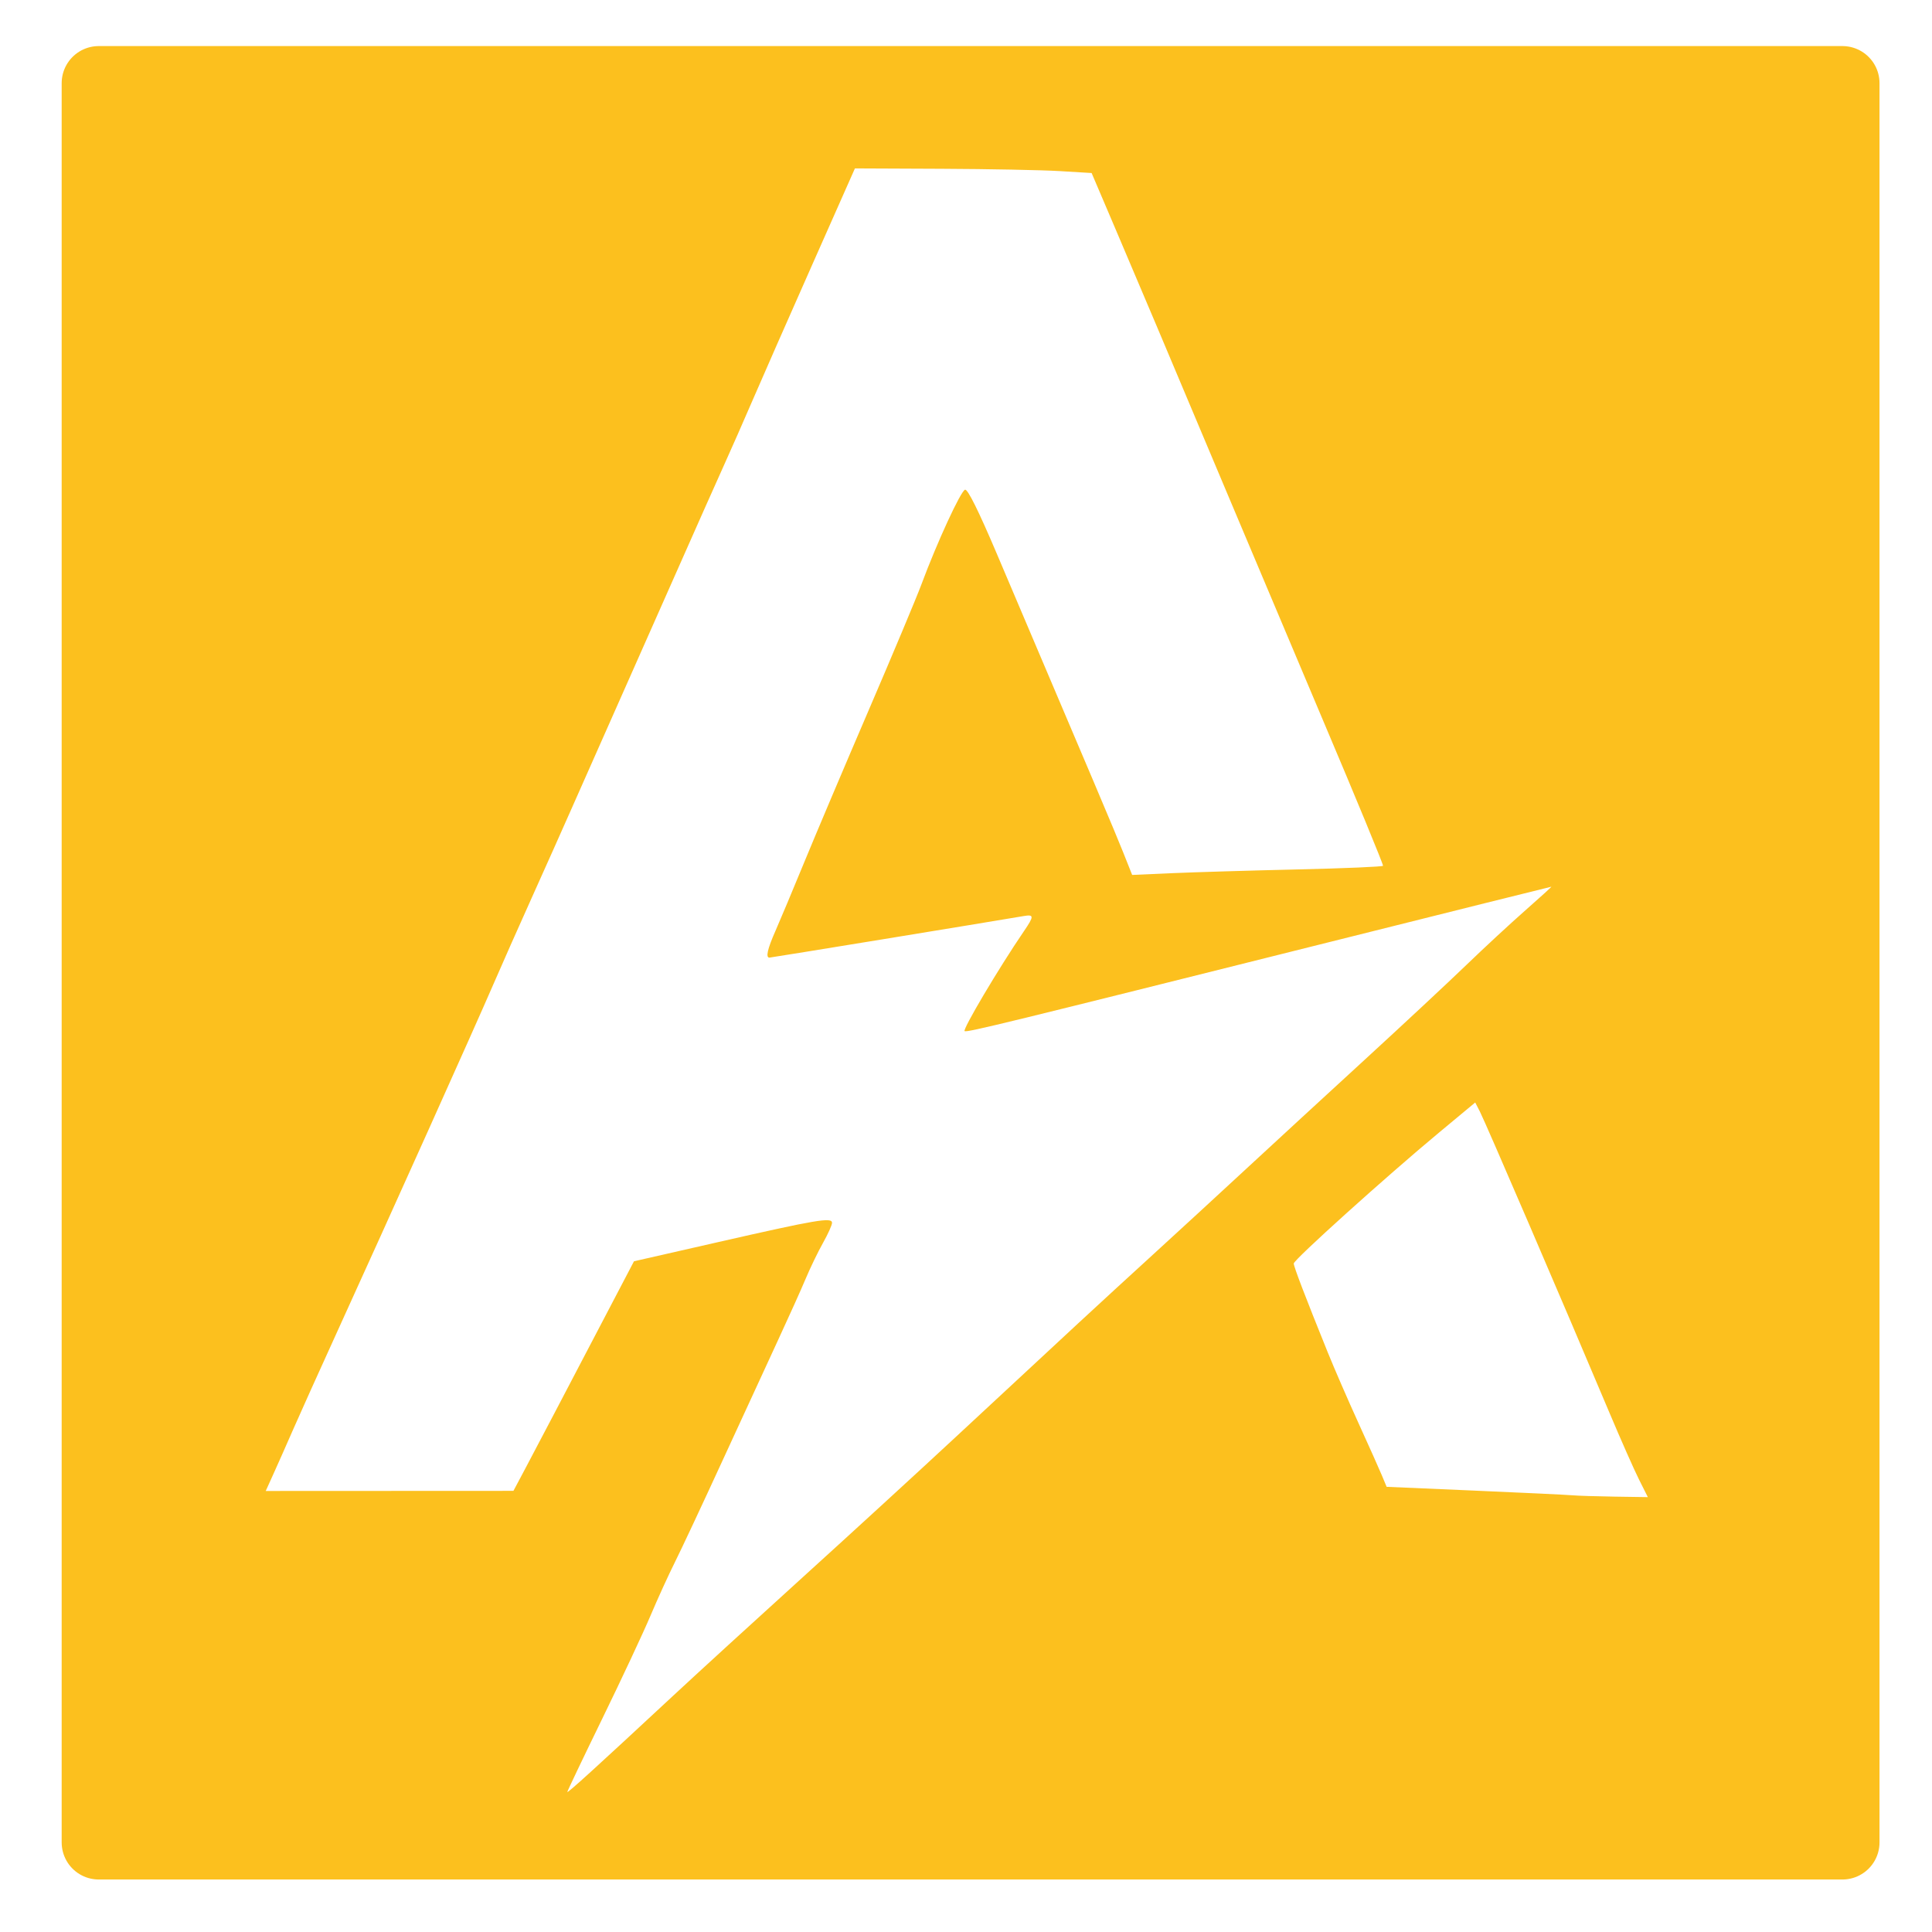
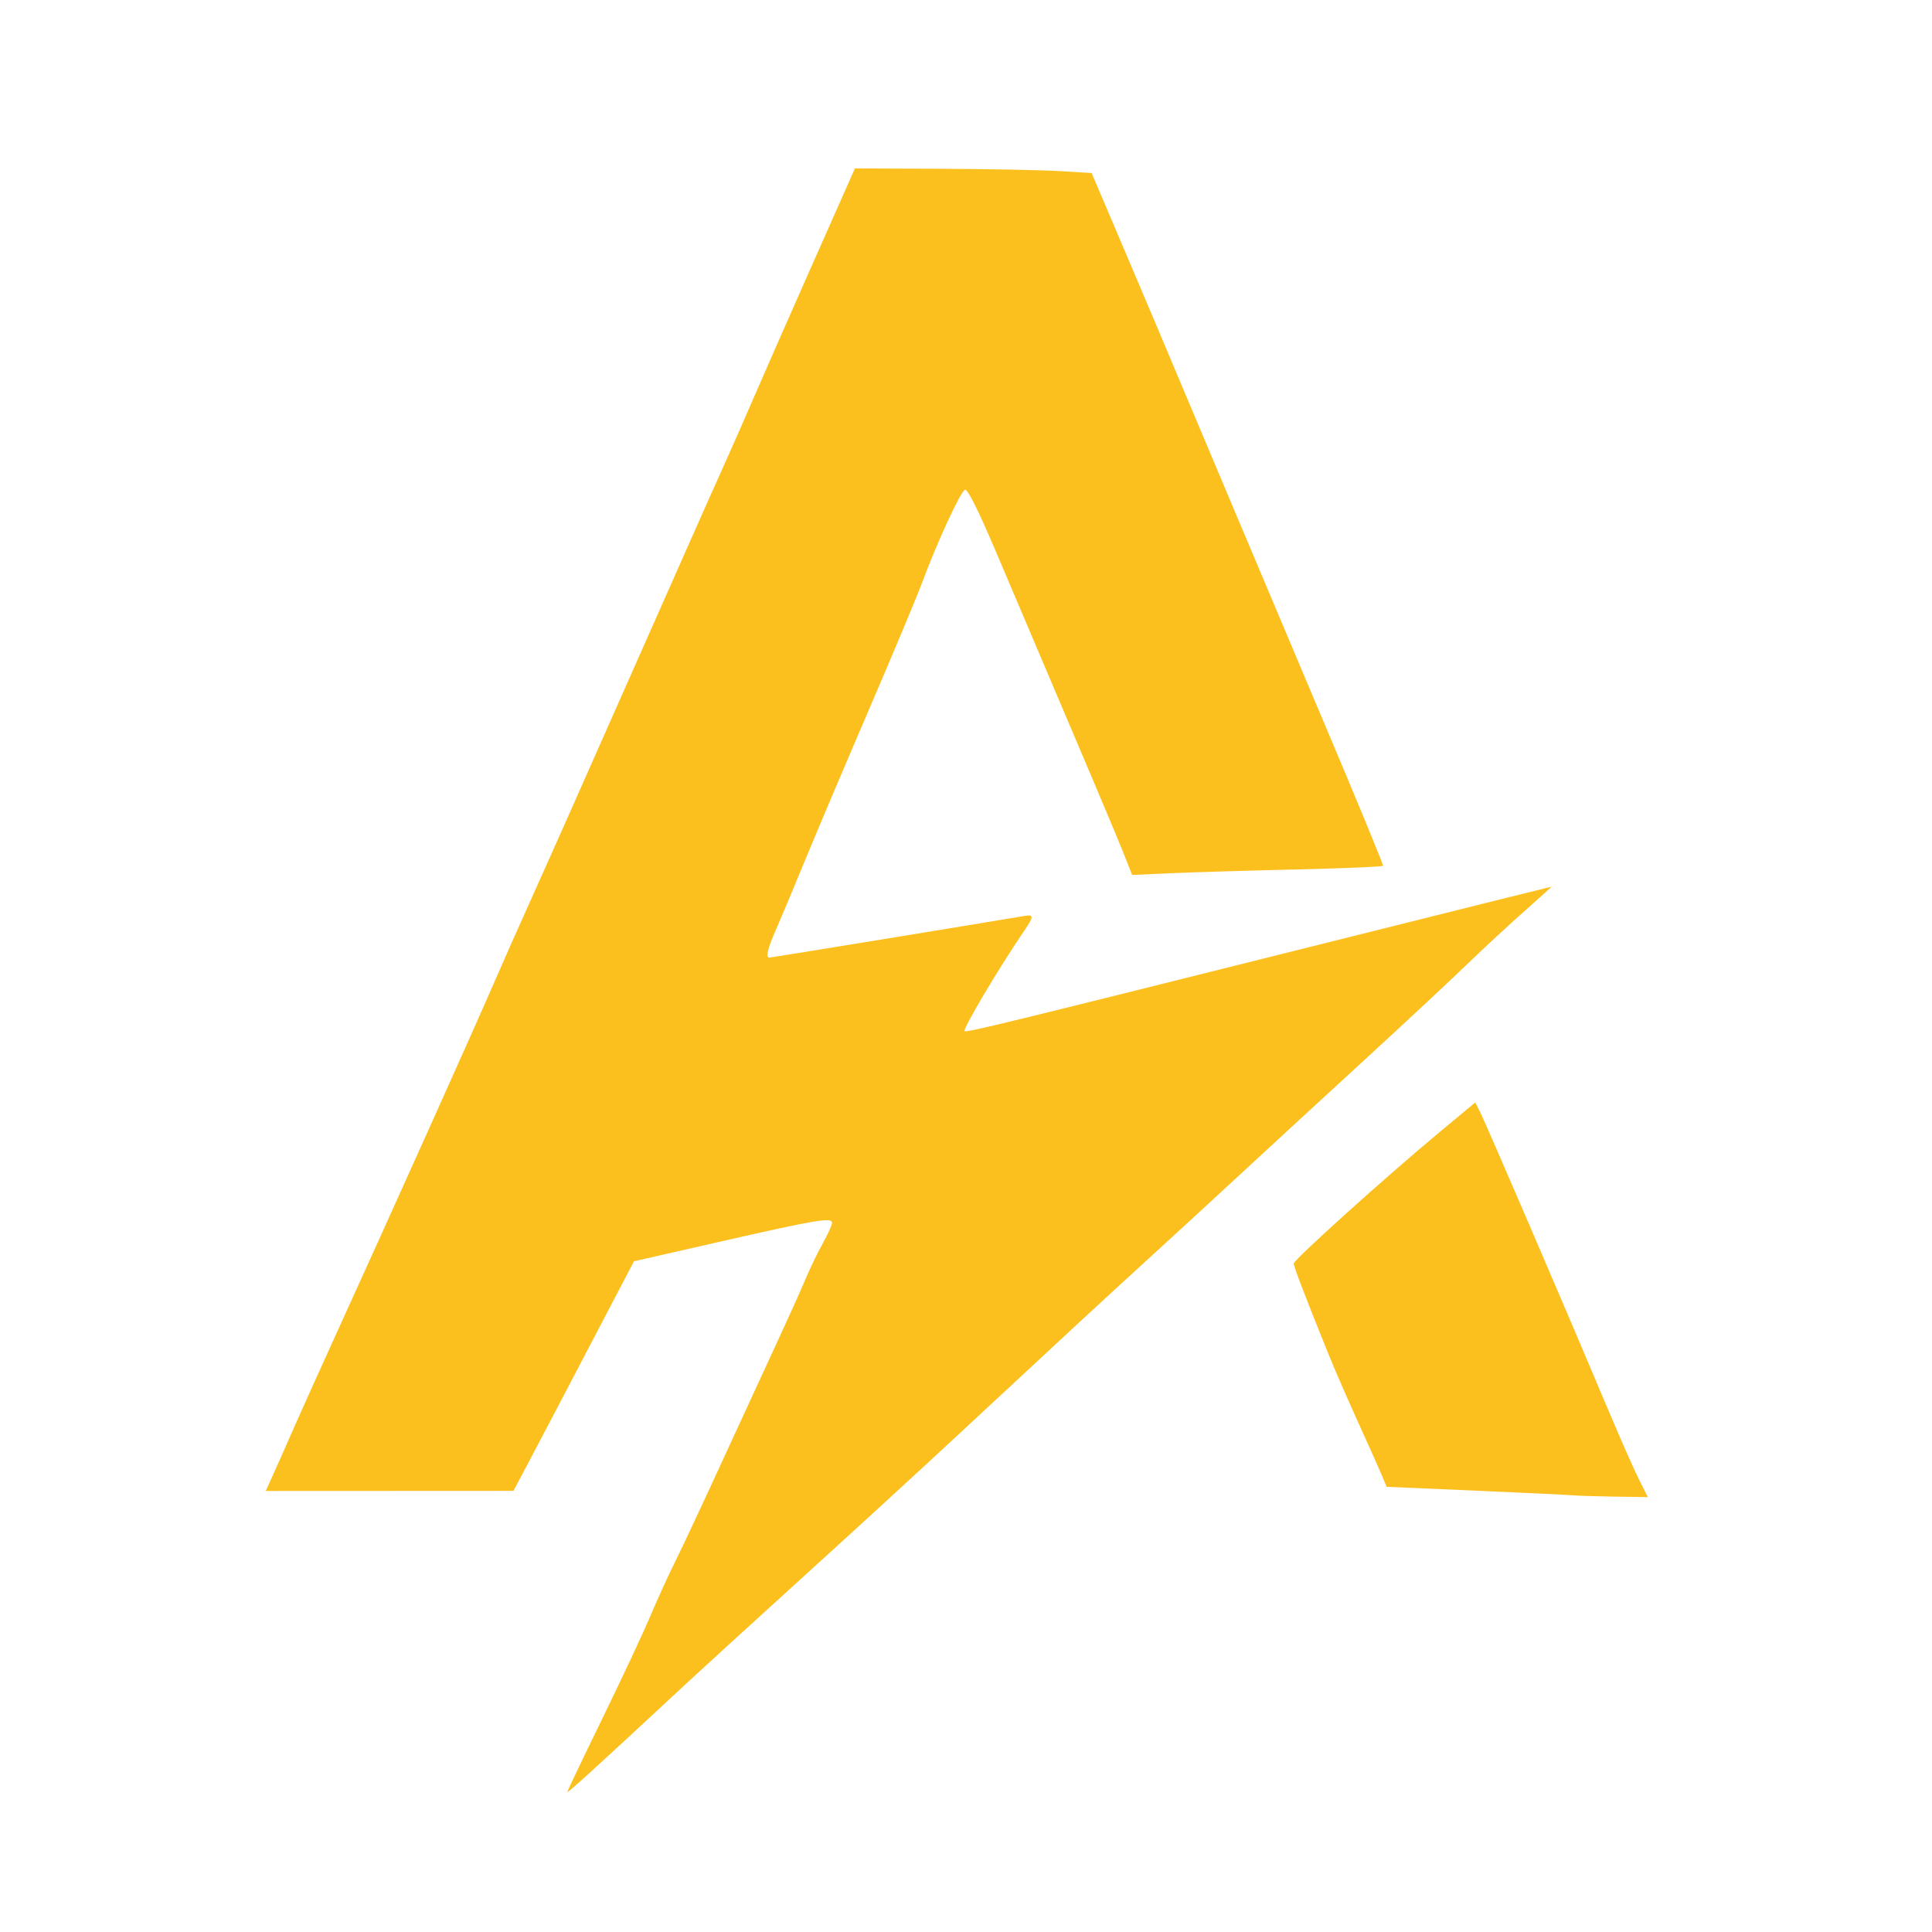
<svg xmlns="http://www.w3.org/2000/svg" xmlns:ns1="http://www.inkscape.org/namespaces/inkscape" xmlns:ns2="http://sodipodi.sourceforge.net/DTD/sodipodi-0.dtd" width="270.933mm" height="270.933mm" viewBox="0 0 270.933 270.933" version="1.1" id="svg1" xml:space="preserve" ns1:export-filename="AAZUL.png" ns1:export-xdpi="96" ns1:export-ydpi="96" ns2:docname="AYellow2.svg" ns1:version="1.4 (86a8ad7, 2024-10-11)">
  <ns2:namedview id="namedview1" pagecolor="#ffffff" bordercolor="#000000" borderopacity="0.25" ns1:showpageshadow="2" ns1:pageopacity="0.0" ns1:pagecheckerboard="0" ns1:deskcolor="#d1d1d1" ns1:document-units="mm" ns1:zoom="0.72604517" ns1:cx="520.62876" ns1:cy="558.5052" ns1:window-width="1920" ns1:window-height="1017" ns1:window-x="-8" ns1:window-y="-8" ns1:window-maximized="1" ns1:current-layer="layer1" showgrid="false" />
  <defs id="defs1" />
  <g ns1:label="Capa 1" ns1:groupmode="layer" id="layer1" transform="translate(30.427,-12.965)">
-     <path id="path1" style="fill:#fcc01e;fill-opacity:1;stroke:#fcc01e;stroke-width:0;stroke-linecap:round;stroke-linejoin:round;stroke-dasharray:none;stroke-opacity:1" d="M -19.975,21.221 V 272.19 H 229.259 V 21.221 Z m 109.438,15.36 12.1,0.053 c 6.655,0.029 14.124,0.175 16.597,0.324 l 4.496,0.271 3.41,7.998 c 1.875,4.399 4.435,10.43 5.688,13.402 1.253,2.972 6.173,14.645 10.933,25.94 4.76,11.295 10.305,24.427 12.321,29.182 4.717,11.126 8.514,20.324 8.514,20.625 0,0.13 -5.39,0.361 -11.979,0.513 -6.588,0.152 -14.504,0.388 -17.59,0.524 l -5.612,0.248 -1.262,-3.173 c -1.126,-2.831 -4.2,-10.094 -17.769,-41.988 -2.511,-5.902 -4.02,-8.943 -4.399,-8.863 -0.586,0.123 -3.94,7.401 -6.134,13.307 -0.662,1.783 -3.965,9.663 -7.34,17.51 -3.375,7.847 -7.456,17.477 -9.07,21.4 -1.614,3.923 -3.44,8.276 -4.057,9.673 -1.112,2.517 -1.385,3.729 -0.839,3.729 0.223,0 30.658,-4.975 35.654,-5.828 1.479,-0.253 1.48,0.01 0.011,2.161 -3.497,5.121 -8.669,13.847 -8.286,13.979 0.485,0.166 5.606,-1.085 51.309,-12.531 16.962,-4.248 30.896,-7.724 30.964,-7.724 0.068,0 -1.572,1.492 -3.645,3.315 -2.073,1.823 -5.808,5.281 -8.301,7.686 -2.493,2.404 -8.903,8.38 -14.245,13.279 -5.342,4.899 -12.837,11.799 -16.655,15.335 -3.818,3.536 -9.925,9.153 -13.571,12.482 -6.748,6.161 -10.735,9.849 -27.157,25.119 -5.088,4.731 -14.723,13.564 -21.412,19.627 -6.688,6.063 -14.88,13.553 -18.204,16.645 -10.738,9.987 -14.805,13.685 -14.805,13.461 l 5.13e-4,-9.8e-4 c 0,-0.12 2.211,-4.755 4.914,-10.299 2.703,-5.544 5.737,-12.025 6.743,-14.403 1.006,-2.378 2.56,-5.782 3.453,-7.566 0.893,-1.783 3.901,-8.204 6.686,-14.267 2.784,-6.063 6.281,-13.651 7.771,-16.861 1.49,-3.21 3.231,-7.081 3.87,-8.603 0.639,-1.521 1.73,-3.774 2.424,-5.007 0.694,-1.232 1.263,-2.495 1.263,-2.807 0,-0.811 -2.138,-0.449 -15.937,2.695 l -11.837,2.696 -1.357,2.594 c -9.013,17.222 -12.486,23.844 -13.884,26.473 l -1.662,3.127 -17.369,0.008 -17.369,0.008 1.125,-2.486 c 0.619,-1.367 1.848,-4.14 2.731,-6.161 0.883,-2.021 3.556,-7.955 5.94,-13.186 7.969,-17.488 19.366,-42.841 22.156,-49.285 1.132,-2.616 3.548,-8.063 5.369,-12.105 1.821,-4.042 4.297,-9.587 5.504,-12.321 1.206,-2.734 3.836,-8.668 5.845,-13.186 2.009,-4.518 5.976,-13.467 8.816,-19.887 2.84,-6.42 5.912,-13.327 6.829,-15.348 0.916,-2.021 2.716,-6.106 3.998,-9.079 1.282,-2.972 5.027,-11.484 8.322,-18.914 z M 176.448,167.573 l 0.649,1.258 c 0.795,1.54 11.83,27.188 18.153,42.194 1.603,3.805 3.476,8.036 4.161,9.403 l 1.246,2.486 -4.646,-0.069 c -2.556,-0.038 -5.229,-0.123 -5.942,-0.189 -0.712,-0.066 -6.863,-0.36 -13.669,-0.653 l -12.374,-0.534 -0.642,-1.547 c -0.353,-0.851 -1.838,-4.174 -3.301,-7.384 -1.463,-3.21 -3.407,-7.684 -4.32,-9.943 -3.157,-7.808 -4.76,-11.998 -4.76,-12.446 0,-0.52 12.951,-12.191 20.384,-18.369 z" />
-     <rect style="fill:none;fill-opacity:1;stroke:#fcc01e;stroke-width:10.4;stroke-linecap:round;stroke-linejoin:round;stroke-dasharray:none;stroke-opacity:1;paint-order:fill markers stroke" id="rect1" width="244.524" height="246.71" x="-16.579" y="24.626" />
+     <path id="path1" style="fill:#fcc01e;fill-opacity:1;stroke:#fcc01e;stroke-width:0;stroke-linecap:round;stroke-linejoin:round;stroke-dasharray:none;stroke-opacity:1" d="M -19.975,21.221 V 272.19 V 21.221 Z m 109.438,15.36 12.1,0.053 c 6.655,0.029 14.124,0.175 16.597,0.324 l 4.496,0.271 3.41,7.998 c 1.875,4.399 4.435,10.43 5.688,13.402 1.253,2.972 6.173,14.645 10.933,25.94 4.76,11.295 10.305,24.427 12.321,29.182 4.717,11.126 8.514,20.324 8.514,20.625 0,0.13 -5.39,0.361 -11.979,0.513 -6.588,0.152 -14.504,0.388 -17.59,0.524 l -5.612,0.248 -1.262,-3.173 c -1.126,-2.831 -4.2,-10.094 -17.769,-41.988 -2.511,-5.902 -4.02,-8.943 -4.399,-8.863 -0.586,0.123 -3.94,7.401 -6.134,13.307 -0.662,1.783 -3.965,9.663 -7.34,17.51 -3.375,7.847 -7.456,17.477 -9.07,21.4 -1.614,3.923 -3.44,8.276 -4.057,9.673 -1.112,2.517 -1.385,3.729 -0.839,3.729 0.223,0 30.658,-4.975 35.654,-5.828 1.479,-0.253 1.48,0.01 0.011,2.161 -3.497,5.121 -8.669,13.847 -8.286,13.979 0.485,0.166 5.606,-1.085 51.309,-12.531 16.962,-4.248 30.896,-7.724 30.964,-7.724 0.068,0 -1.572,1.492 -3.645,3.315 -2.073,1.823 -5.808,5.281 -8.301,7.686 -2.493,2.404 -8.903,8.38 -14.245,13.279 -5.342,4.899 -12.837,11.799 -16.655,15.335 -3.818,3.536 -9.925,9.153 -13.571,12.482 -6.748,6.161 -10.735,9.849 -27.157,25.119 -5.088,4.731 -14.723,13.564 -21.412,19.627 -6.688,6.063 -14.88,13.553 -18.204,16.645 -10.738,9.987 -14.805,13.685 -14.805,13.461 l 5.13e-4,-9.8e-4 c 0,-0.12 2.211,-4.755 4.914,-10.299 2.703,-5.544 5.737,-12.025 6.743,-14.403 1.006,-2.378 2.56,-5.782 3.453,-7.566 0.893,-1.783 3.901,-8.204 6.686,-14.267 2.784,-6.063 6.281,-13.651 7.771,-16.861 1.49,-3.21 3.231,-7.081 3.87,-8.603 0.639,-1.521 1.73,-3.774 2.424,-5.007 0.694,-1.232 1.263,-2.495 1.263,-2.807 0,-0.811 -2.138,-0.449 -15.937,2.695 l -11.837,2.696 -1.357,2.594 c -9.013,17.222 -12.486,23.844 -13.884,26.473 l -1.662,3.127 -17.369,0.008 -17.369,0.008 1.125,-2.486 c 0.619,-1.367 1.848,-4.14 2.731,-6.161 0.883,-2.021 3.556,-7.955 5.94,-13.186 7.969,-17.488 19.366,-42.841 22.156,-49.285 1.132,-2.616 3.548,-8.063 5.369,-12.105 1.821,-4.042 4.297,-9.587 5.504,-12.321 1.206,-2.734 3.836,-8.668 5.845,-13.186 2.009,-4.518 5.976,-13.467 8.816,-19.887 2.84,-6.42 5.912,-13.327 6.829,-15.348 0.916,-2.021 2.716,-6.106 3.998,-9.079 1.282,-2.972 5.027,-11.484 8.322,-18.914 z M 176.448,167.573 l 0.649,1.258 c 0.795,1.54 11.83,27.188 18.153,42.194 1.603,3.805 3.476,8.036 4.161,9.403 l 1.246,2.486 -4.646,-0.069 c -2.556,-0.038 -5.229,-0.123 -5.942,-0.189 -0.712,-0.066 -6.863,-0.36 -13.669,-0.653 l -12.374,-0.534 -0.642,-1.547 c -0.353,-0.851 -1.838,-4.174 -3.301,-7.384 -1.463,-3.21 -3.407,-7.684 -4.32,-9.943 -3.157,-7.808 -4.76,-11.998 -4.76,-12.446 0,-0.52 12.951,-12.191 20.384,-18.369 z" />
  </g>
</svg>